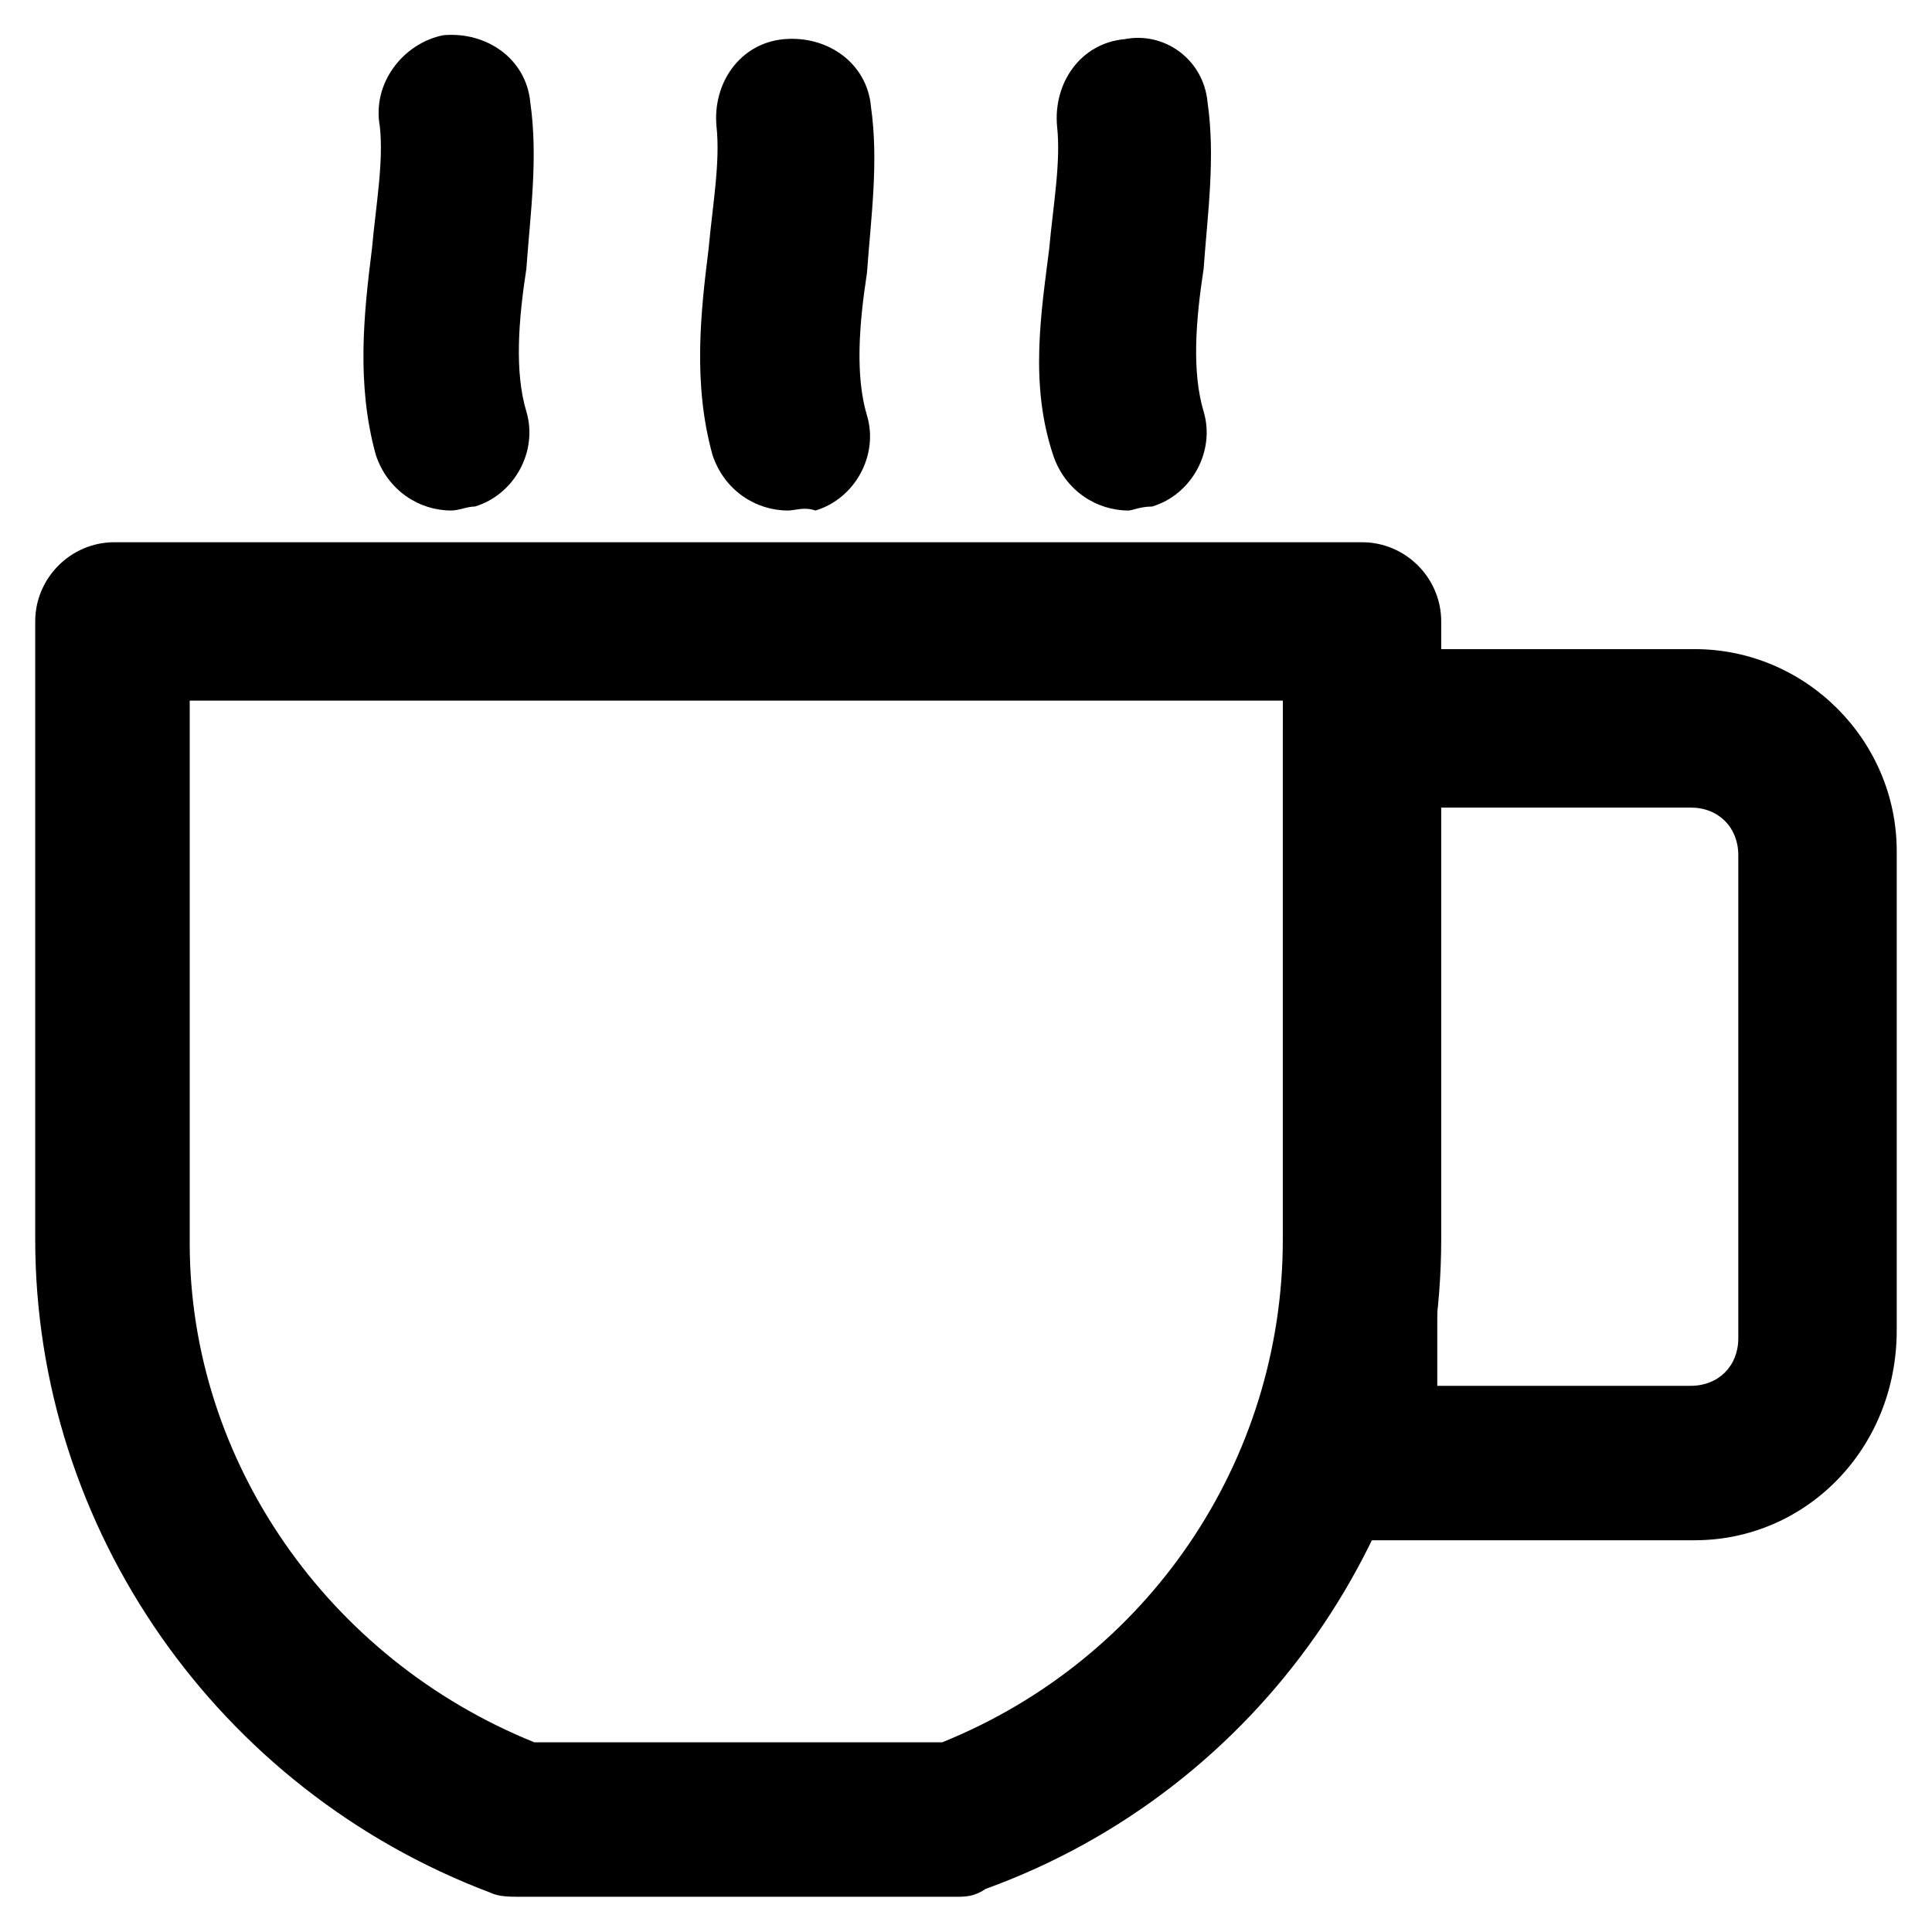
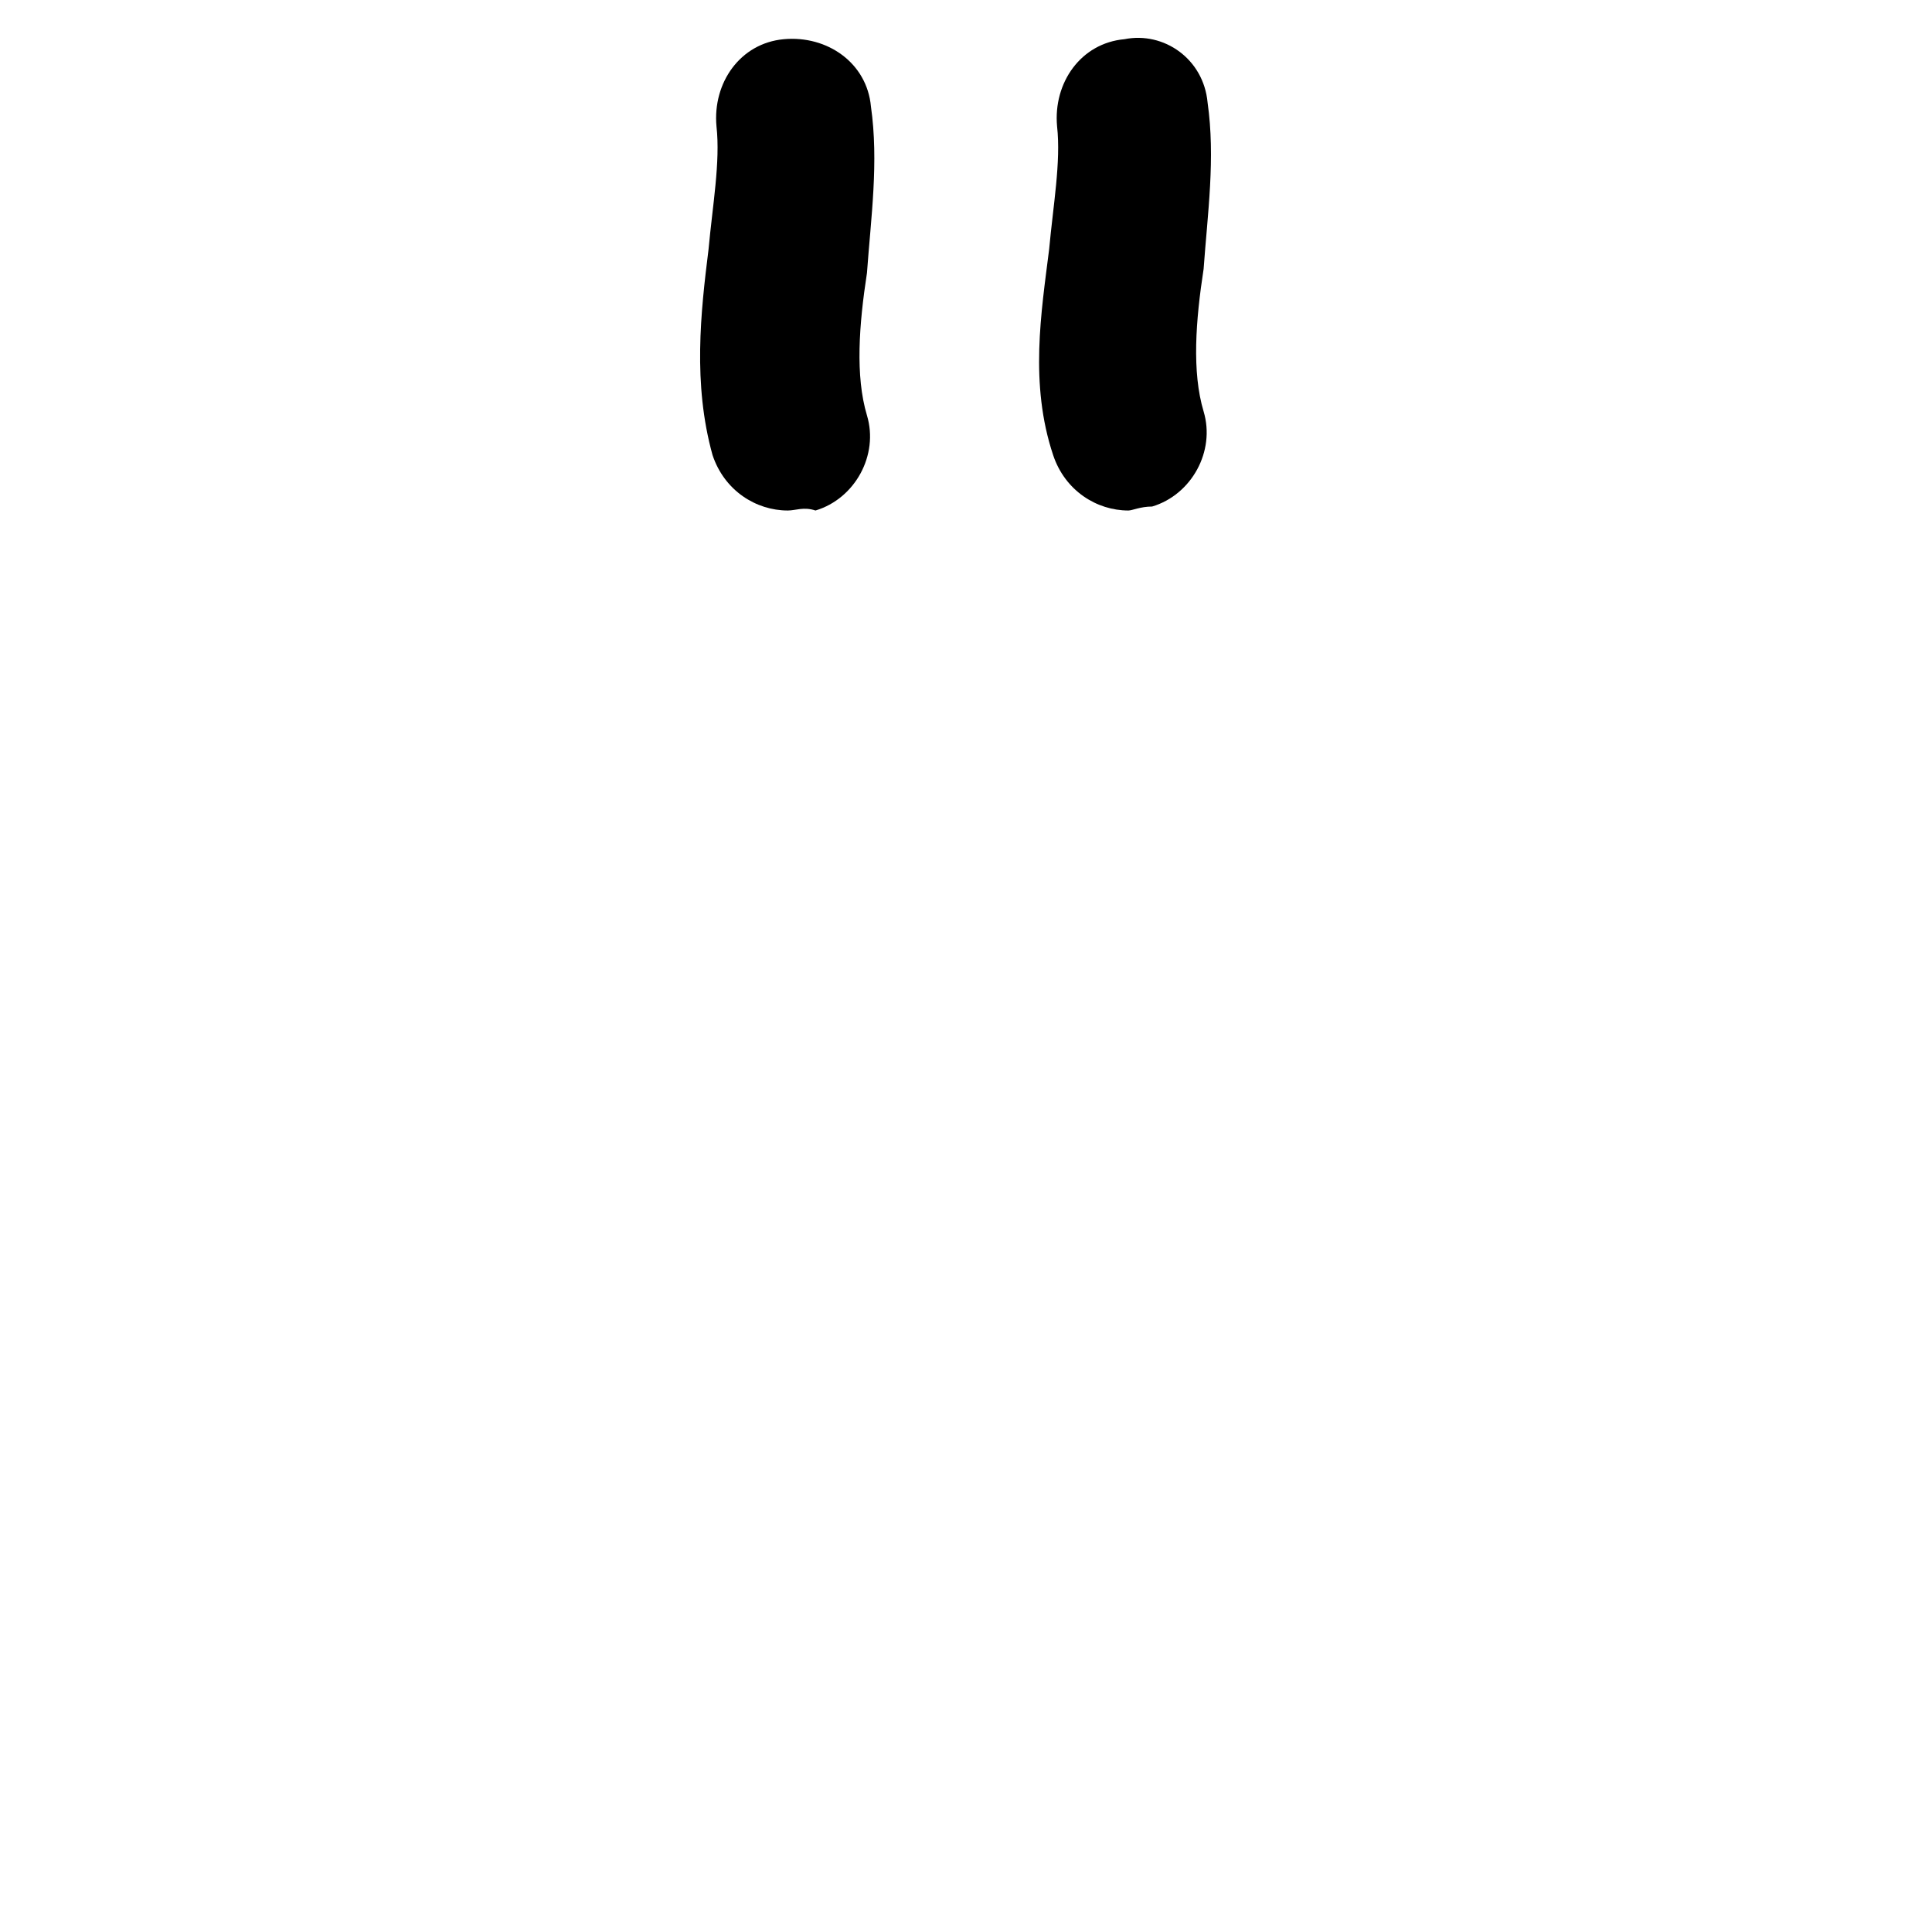
<svg xmlns="http://www.w3.org/2000/svg" fill="#000000" width="800px" height="800px" version="1.1" viewBox="144 144 512 512">
  <g>
-     <path d="m396.85 646.66h-115.46c-2.098 0-5.246 0-7.348-1.051-72.422-27.289-120.71-96.562-120.71-173.18v-163.74c0-11.547 9.445-20.992 20.992-20.992h330.62c11.547 0 20.992 9.445 20.992 20.992v163.74c0 76.621-48.281 145.89-120.7 172.14-3.148 2.098-5.246 2.098-8.395 2.098zm-111.26-40.934h108.11c54.578-22.043 90.266-74.523 90.266-133.3v-142.75h-289.69v143.8c0 57.727 36.734 110.21 91.312 132.25z" />
-     <path d="m593.12 552.19h-88.168c-11.547 0-20.992-9.445-20.992-20.992v-194.18c0-11.547 9.445-20.992 20.992-20.992h88.168c29.391 0 53.531 24.141 53.531 53.531v127c0 31.484-24.141 55.625-53.531 55.625zm-68.223-40.934h67.176c7.348 0 12.594-5.246 12.594-12.594v-128.05c0-7.348-5.246-12.594-12.594-12.594h-67.176z" />
-     <path d="m263.55 279.29c-8.398 0-16.793-5.246-19.941-14.695-5.25-18.891-3.152-37.785-1.051-54.578 1.051-11.547 3.148-23.09 2.098-32.539-2.098-11.543 6.297-22.039 16.793-24.141 11.547-1.051 22.043 6.297 23.09 17.844 2.098 14.695 0 29.391-1.051 44.082-2.098 13.645-3.148 27.289 0 37.785 3.148 10.496-3.148 22.043-13.645 25.191-2.094 0.004-4.195 1.051-6.293 1.051z" />
    <path d="m352.77 279.29c-8.398 0-16.793-5.246-19.941-14.695-5.246-18.895-3.148-37.785-1.051-54.578 1.051-11.547 3.148-23.09 2.098-32.539-1.051-11.547 6.297-22.043 17.844-23.09 11.547-1.051 22.043 6.297 23.09 17.844 2.098 14.695 0 29.391-1.051 44.082-2.098 13.645-3.148 27.289 0 37.785 3.148 10.496-3.148 22.043-13.645 25.191-3.144-1.047-5.242 0-7.344 0z" />
    <path d="m443.03 279.29c-8.398 0-16.793-5.246-19.941-14.695-6.297-18.895-3.148-37.785-1.051-54.578 1.051-11.547 3.148-23.09 2.098-32.539-1.051-11.547 6.297-22.043 17.844-23.09 10.5-2.098 20.996 5.25 22.043 16.793 2.098 14.695 0 29.391-1.051 44.082-2.098 13.645-3.148 27.289 0 37.785 3.148 10.496-3.148 22.043-13.645 25.191-3.148 0.004-5.246 1.051-6.297 1.051z" />
  </g>
</svg>